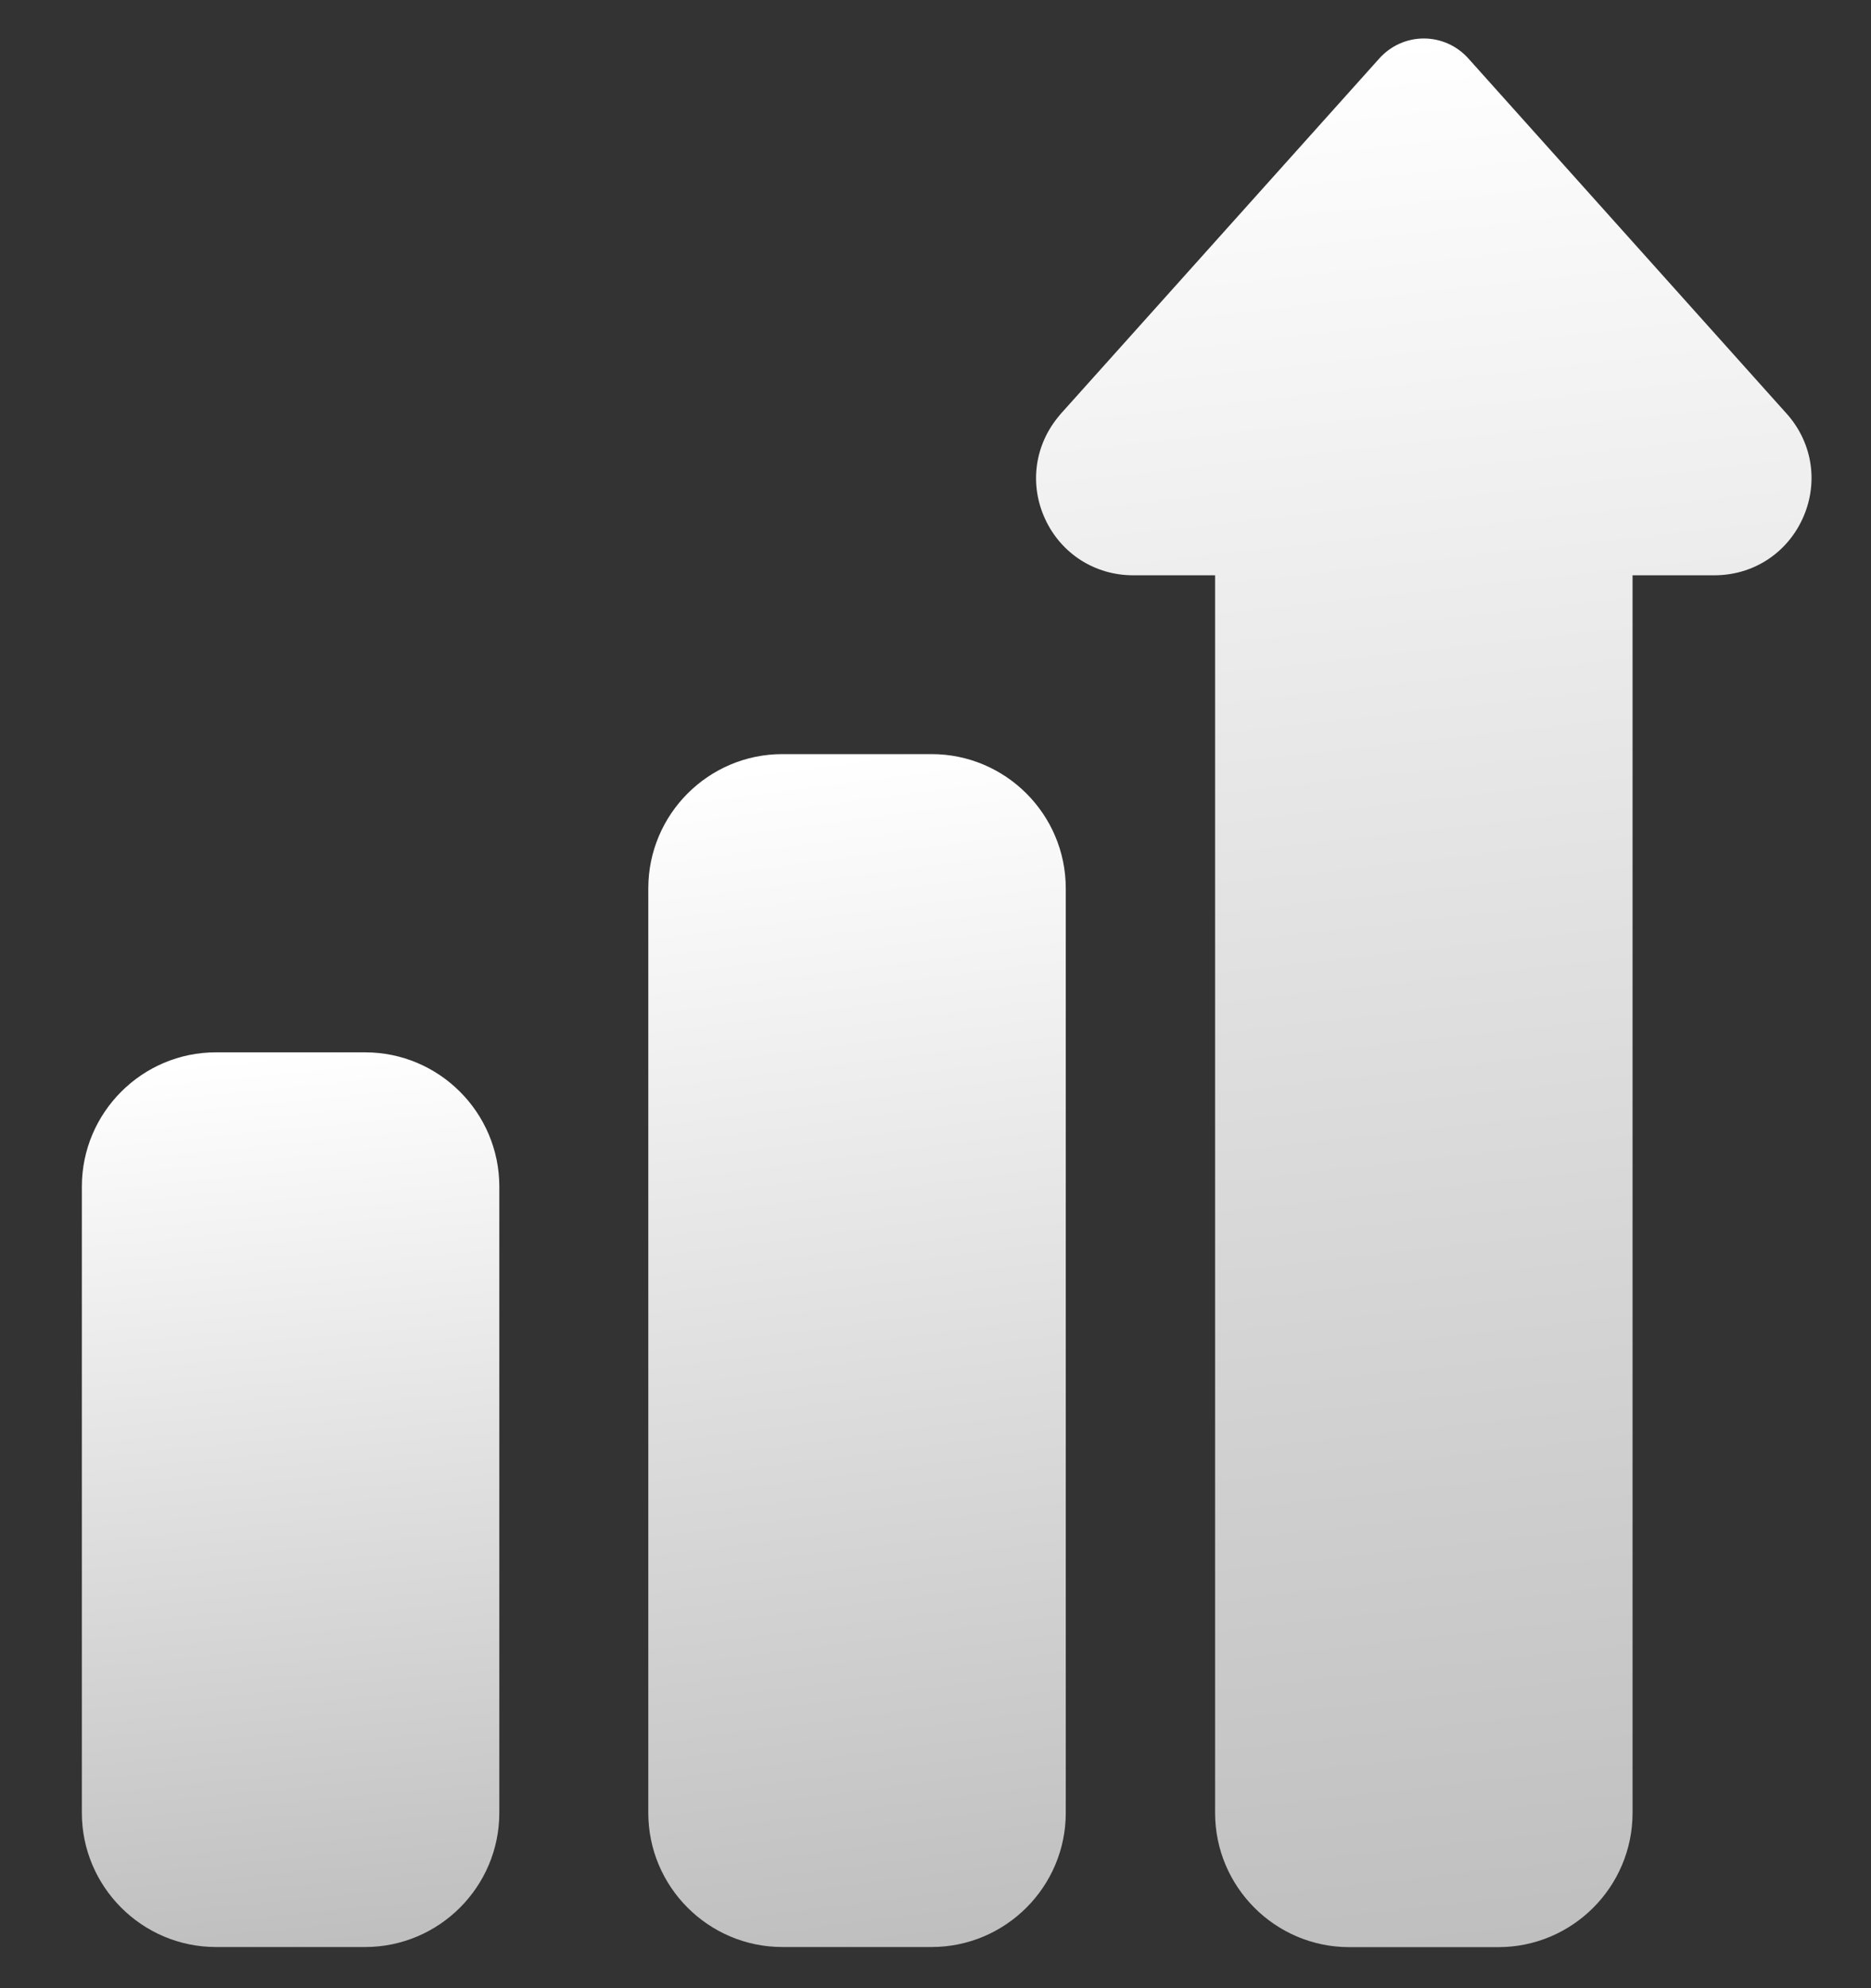
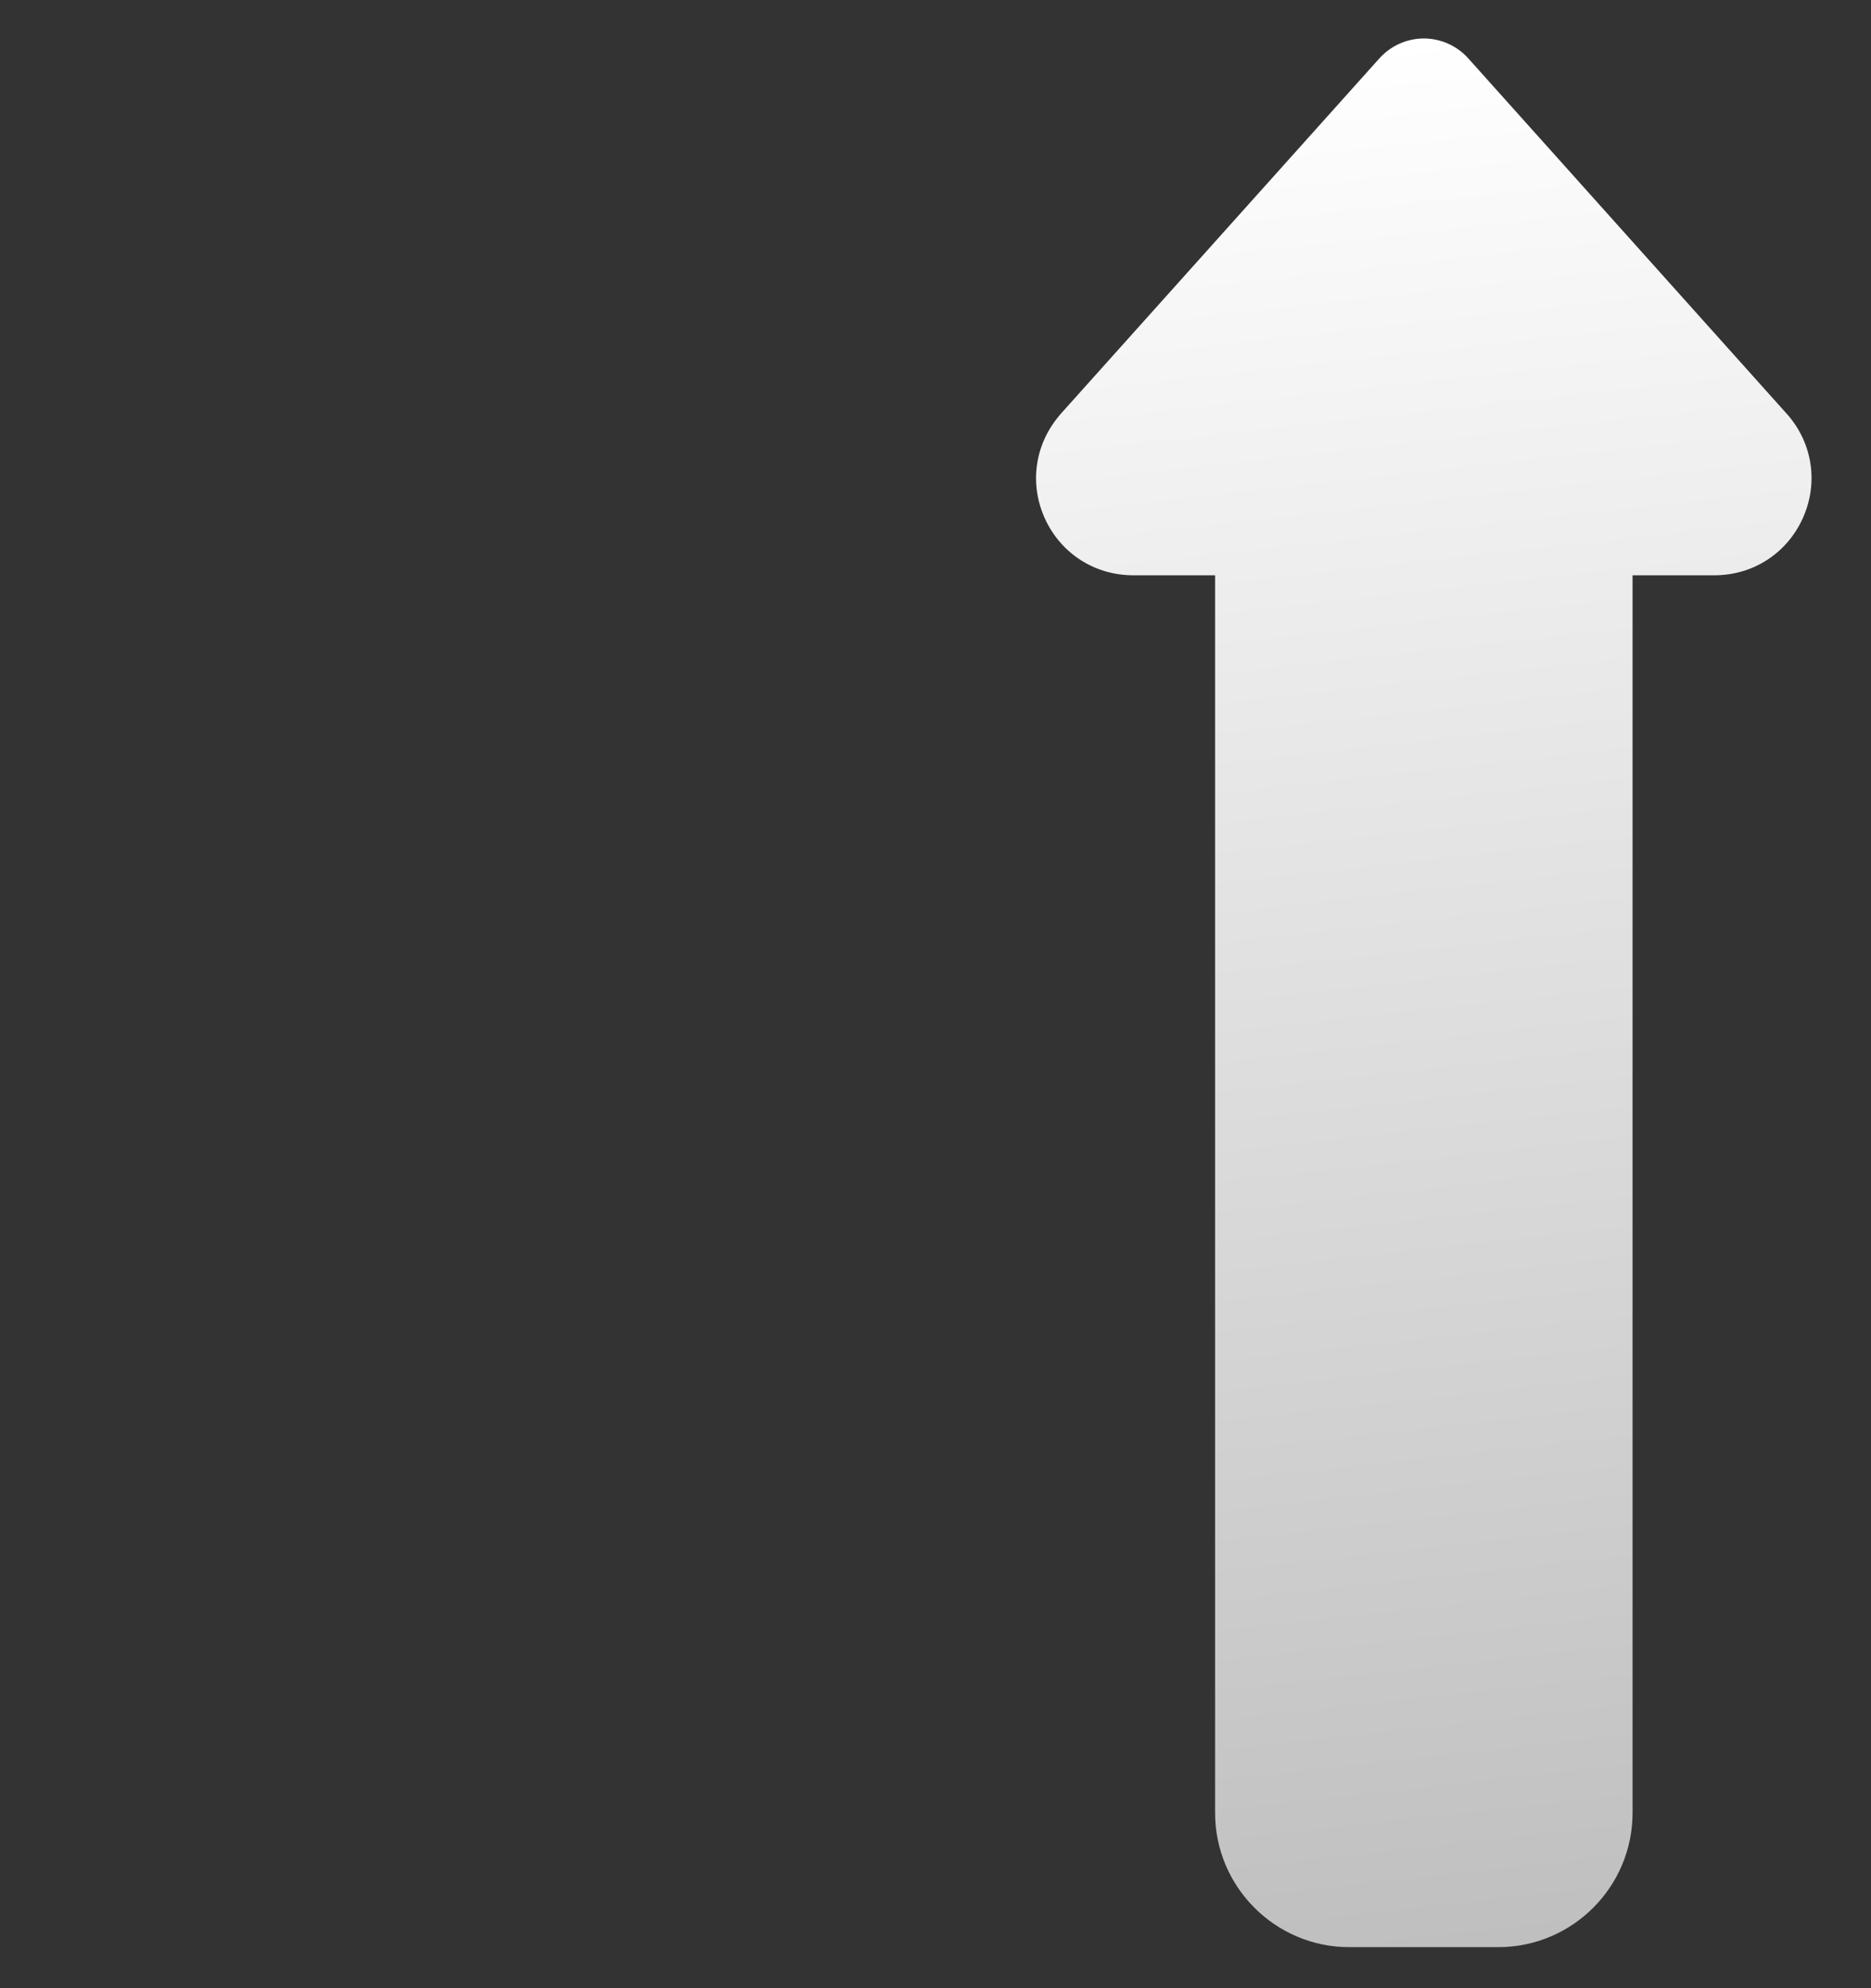
<svg xmlns="http://www.w3.org/2000/svg" width="16" height="17" viewBox="0 0 16 17" fill="none">
  <rect x="0" y="0" width="16" height="17" fill="#333333" stroke="none" />
-   <path d="M7.966 16.648H6.691C6.058 16.648 5.544 16.133 5.544 15.501V7.596C5.544 6.963 6.058 6.448 6.691 6.448H7.966C8.599 6.448 9.114 6.963 9.114 7.596V15.501C9.114 16.133 8.599 16.648 7.966 16.648Z" fill="url(#paint0_linear_1_1848)" />
-   <path d="M3.122 16.648H1.847C1.215 16.648 0.7 16.133 0.7 15.5V10.146C0.7 9.513 1.215 8.998 1.847 8.998H3.122C3.755 8.998 4.27 9.513 4.27 10.146V15.5C4.27 16.133 3.755 16.648 3.122 16.648Z" fill="url(#paint1_linear_1_1848)" />
  <path d="M12.813 16.649H11.538C10.906 16.649 10.391 16.134 10.391 15.501V4.919H9.69C9.363 4.919 9.074 4.734 8.937 4.437C8.8 4.139 8.848 3.8 9.061 3.551C9.063 3.548 9.066 3.545 9.068 3.542L11.796 0.499C11.893 0.391 12.031 0.329 12.176 0.329C12.321 0.329 12.459 0.391 12.556 0.499L15.283 3.542C15.286 3.545 15.288 3.548 15.291 3.551C15.504 3.8 15.551 4.139 15.414 4.437C15.277 4.734 14.989 4.919 14.661 4.919H13.961V15.501C13.961 16.134 13.446 16.649 12.813 16.649Z" fill="url(#paint2_linear_1_1848)" />
  <defs>
    <linearGradient id="paint0_linear_1_1848" x1="7.329" y1="6.448" x2="9.405" y2="22.465" gradientUnits="userSpaceOnUse">
      <stop stop-color="white" />
      <stop offset="1" stop-color="#999999" />
    </linearGradient>
    <linearGradient id="paint1_linear_1_1848" x1="2.485" y1="8.998" x2="3.661" y2="21.098" gradientUnits="userSpaceOnUse">
      <stop stop-color="white" />
      <stop offset="1" stop-color="#999999" />
    </linearGradient>
    <linearGradient id="paint2_linear_1_1848" x1="12.176" y1="0.329" x2="15.049" y2="26.066" gradientUnits="userSpaceOnUse">
      <stop stop-color="white" />
      <stop offset="1" stop-color="#999999" />
    </linearGradient>
  </defs>
</svg>